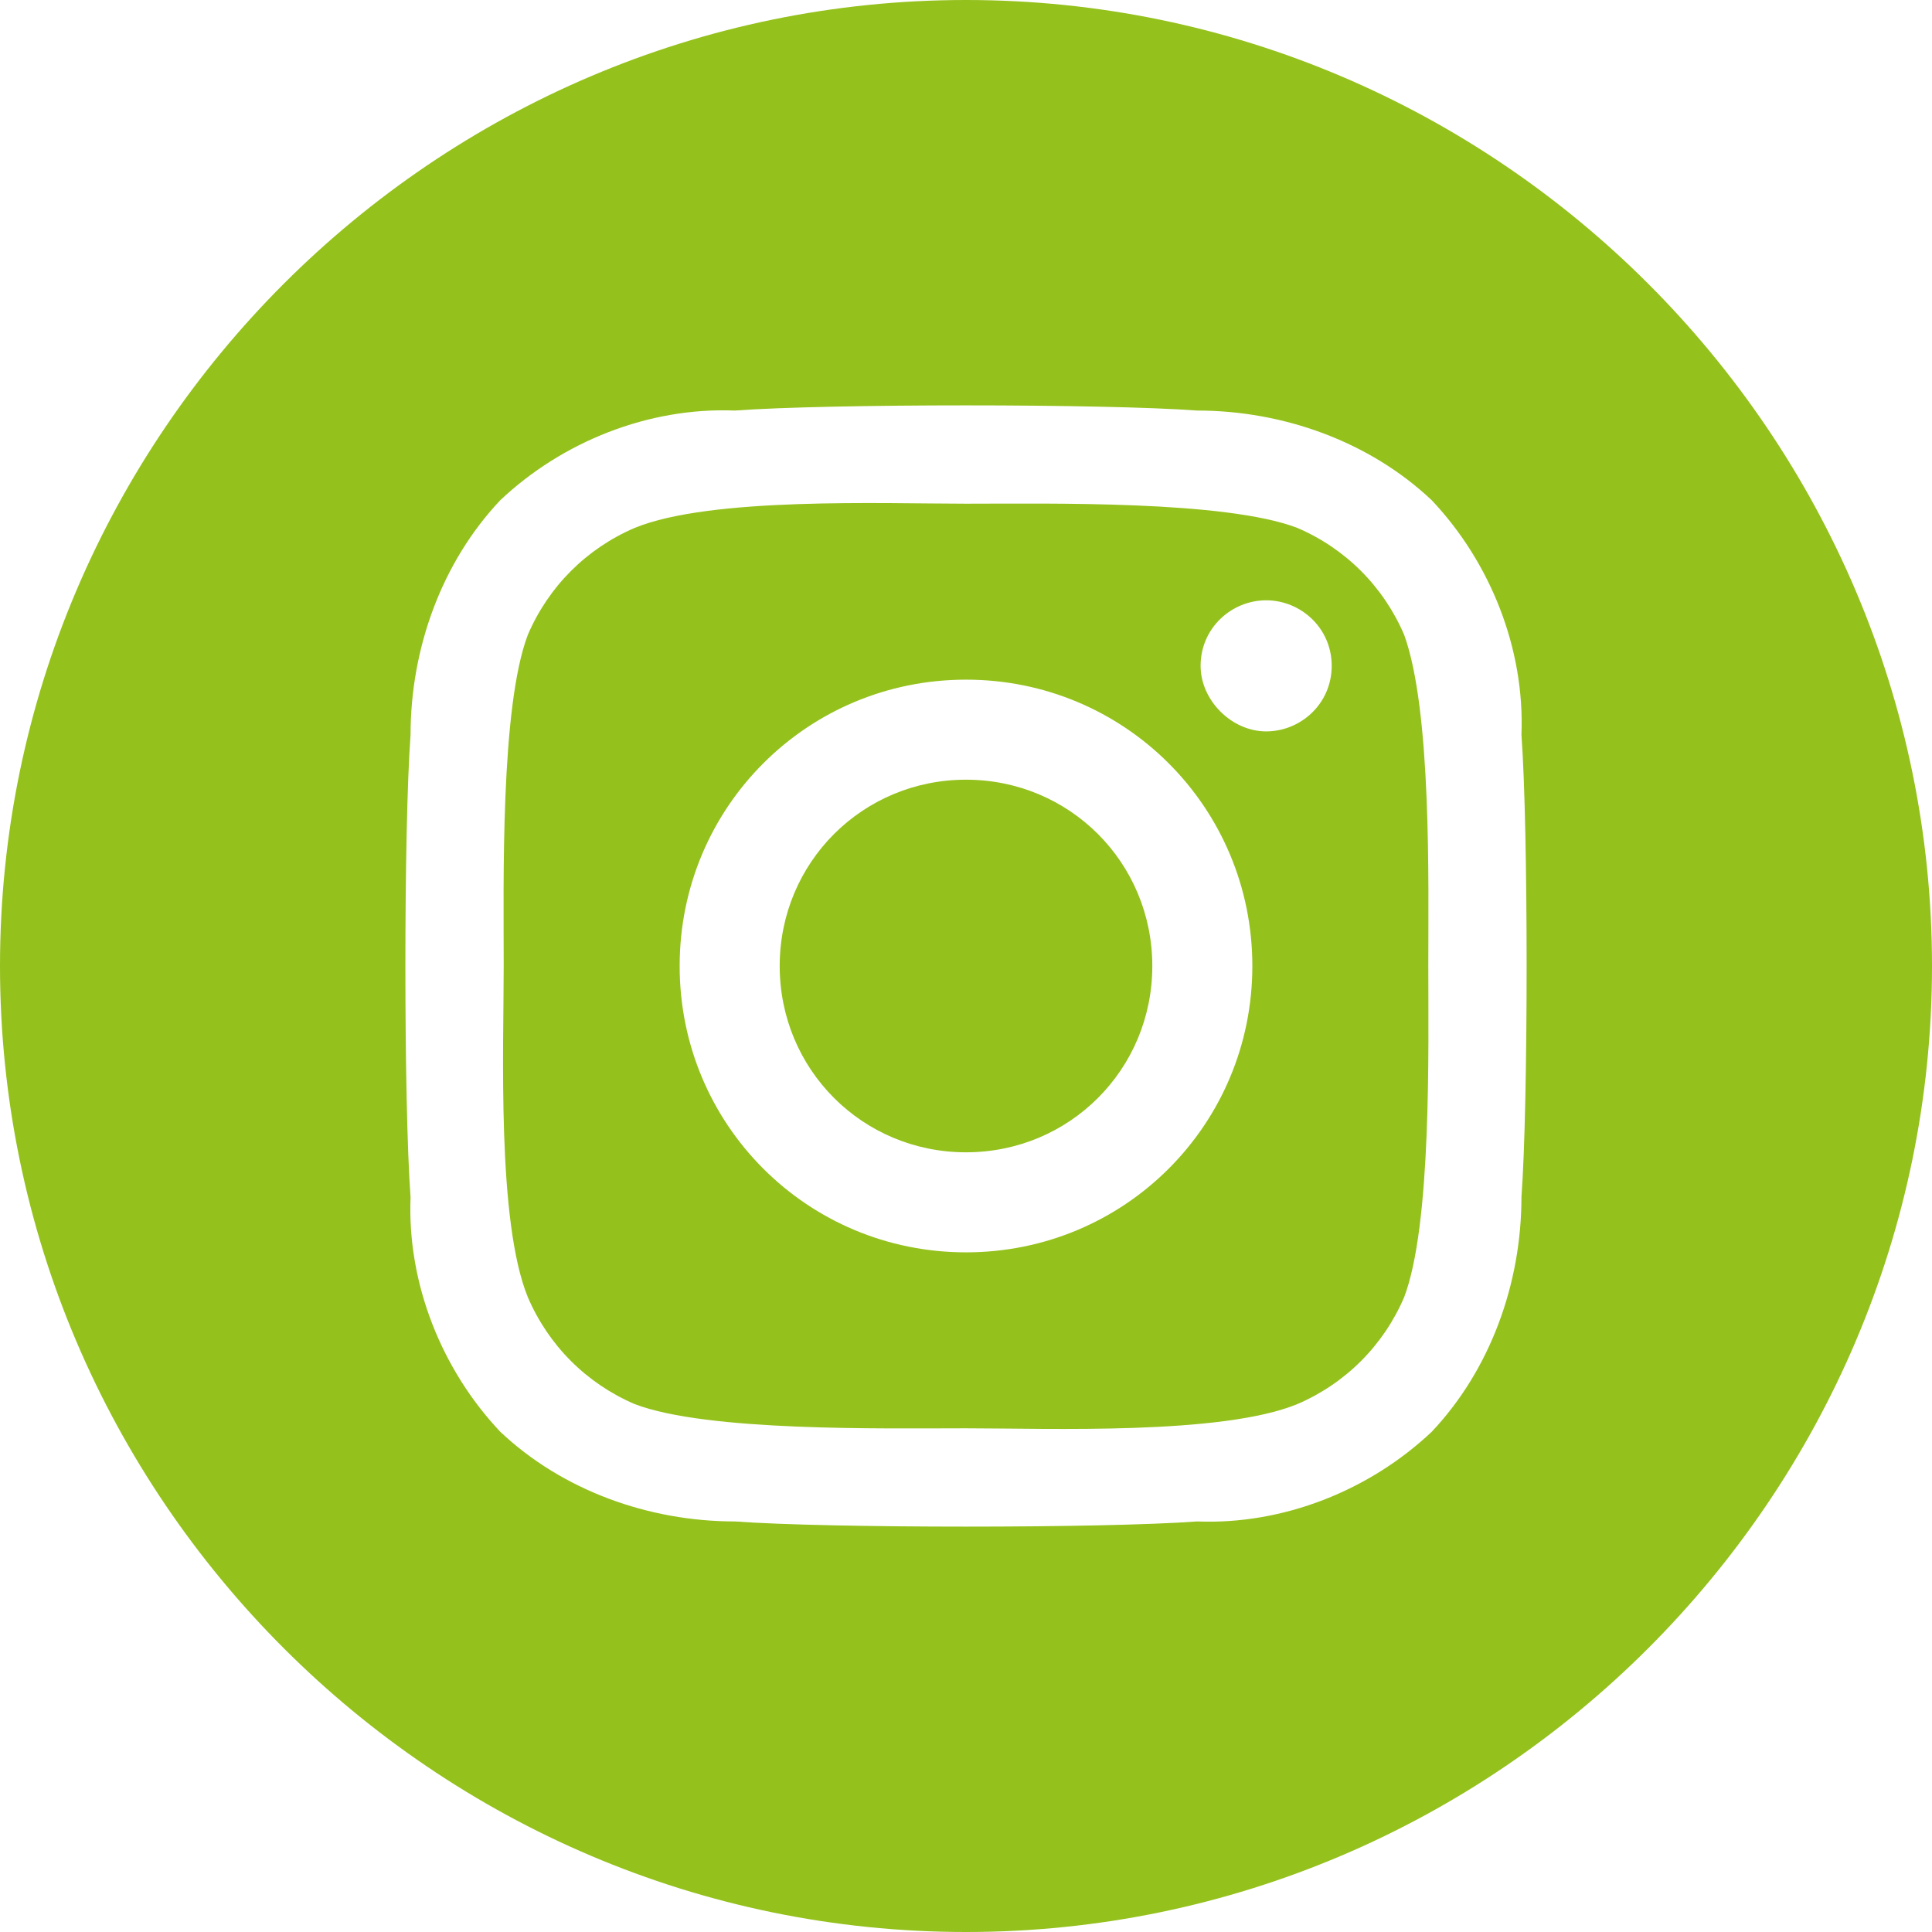
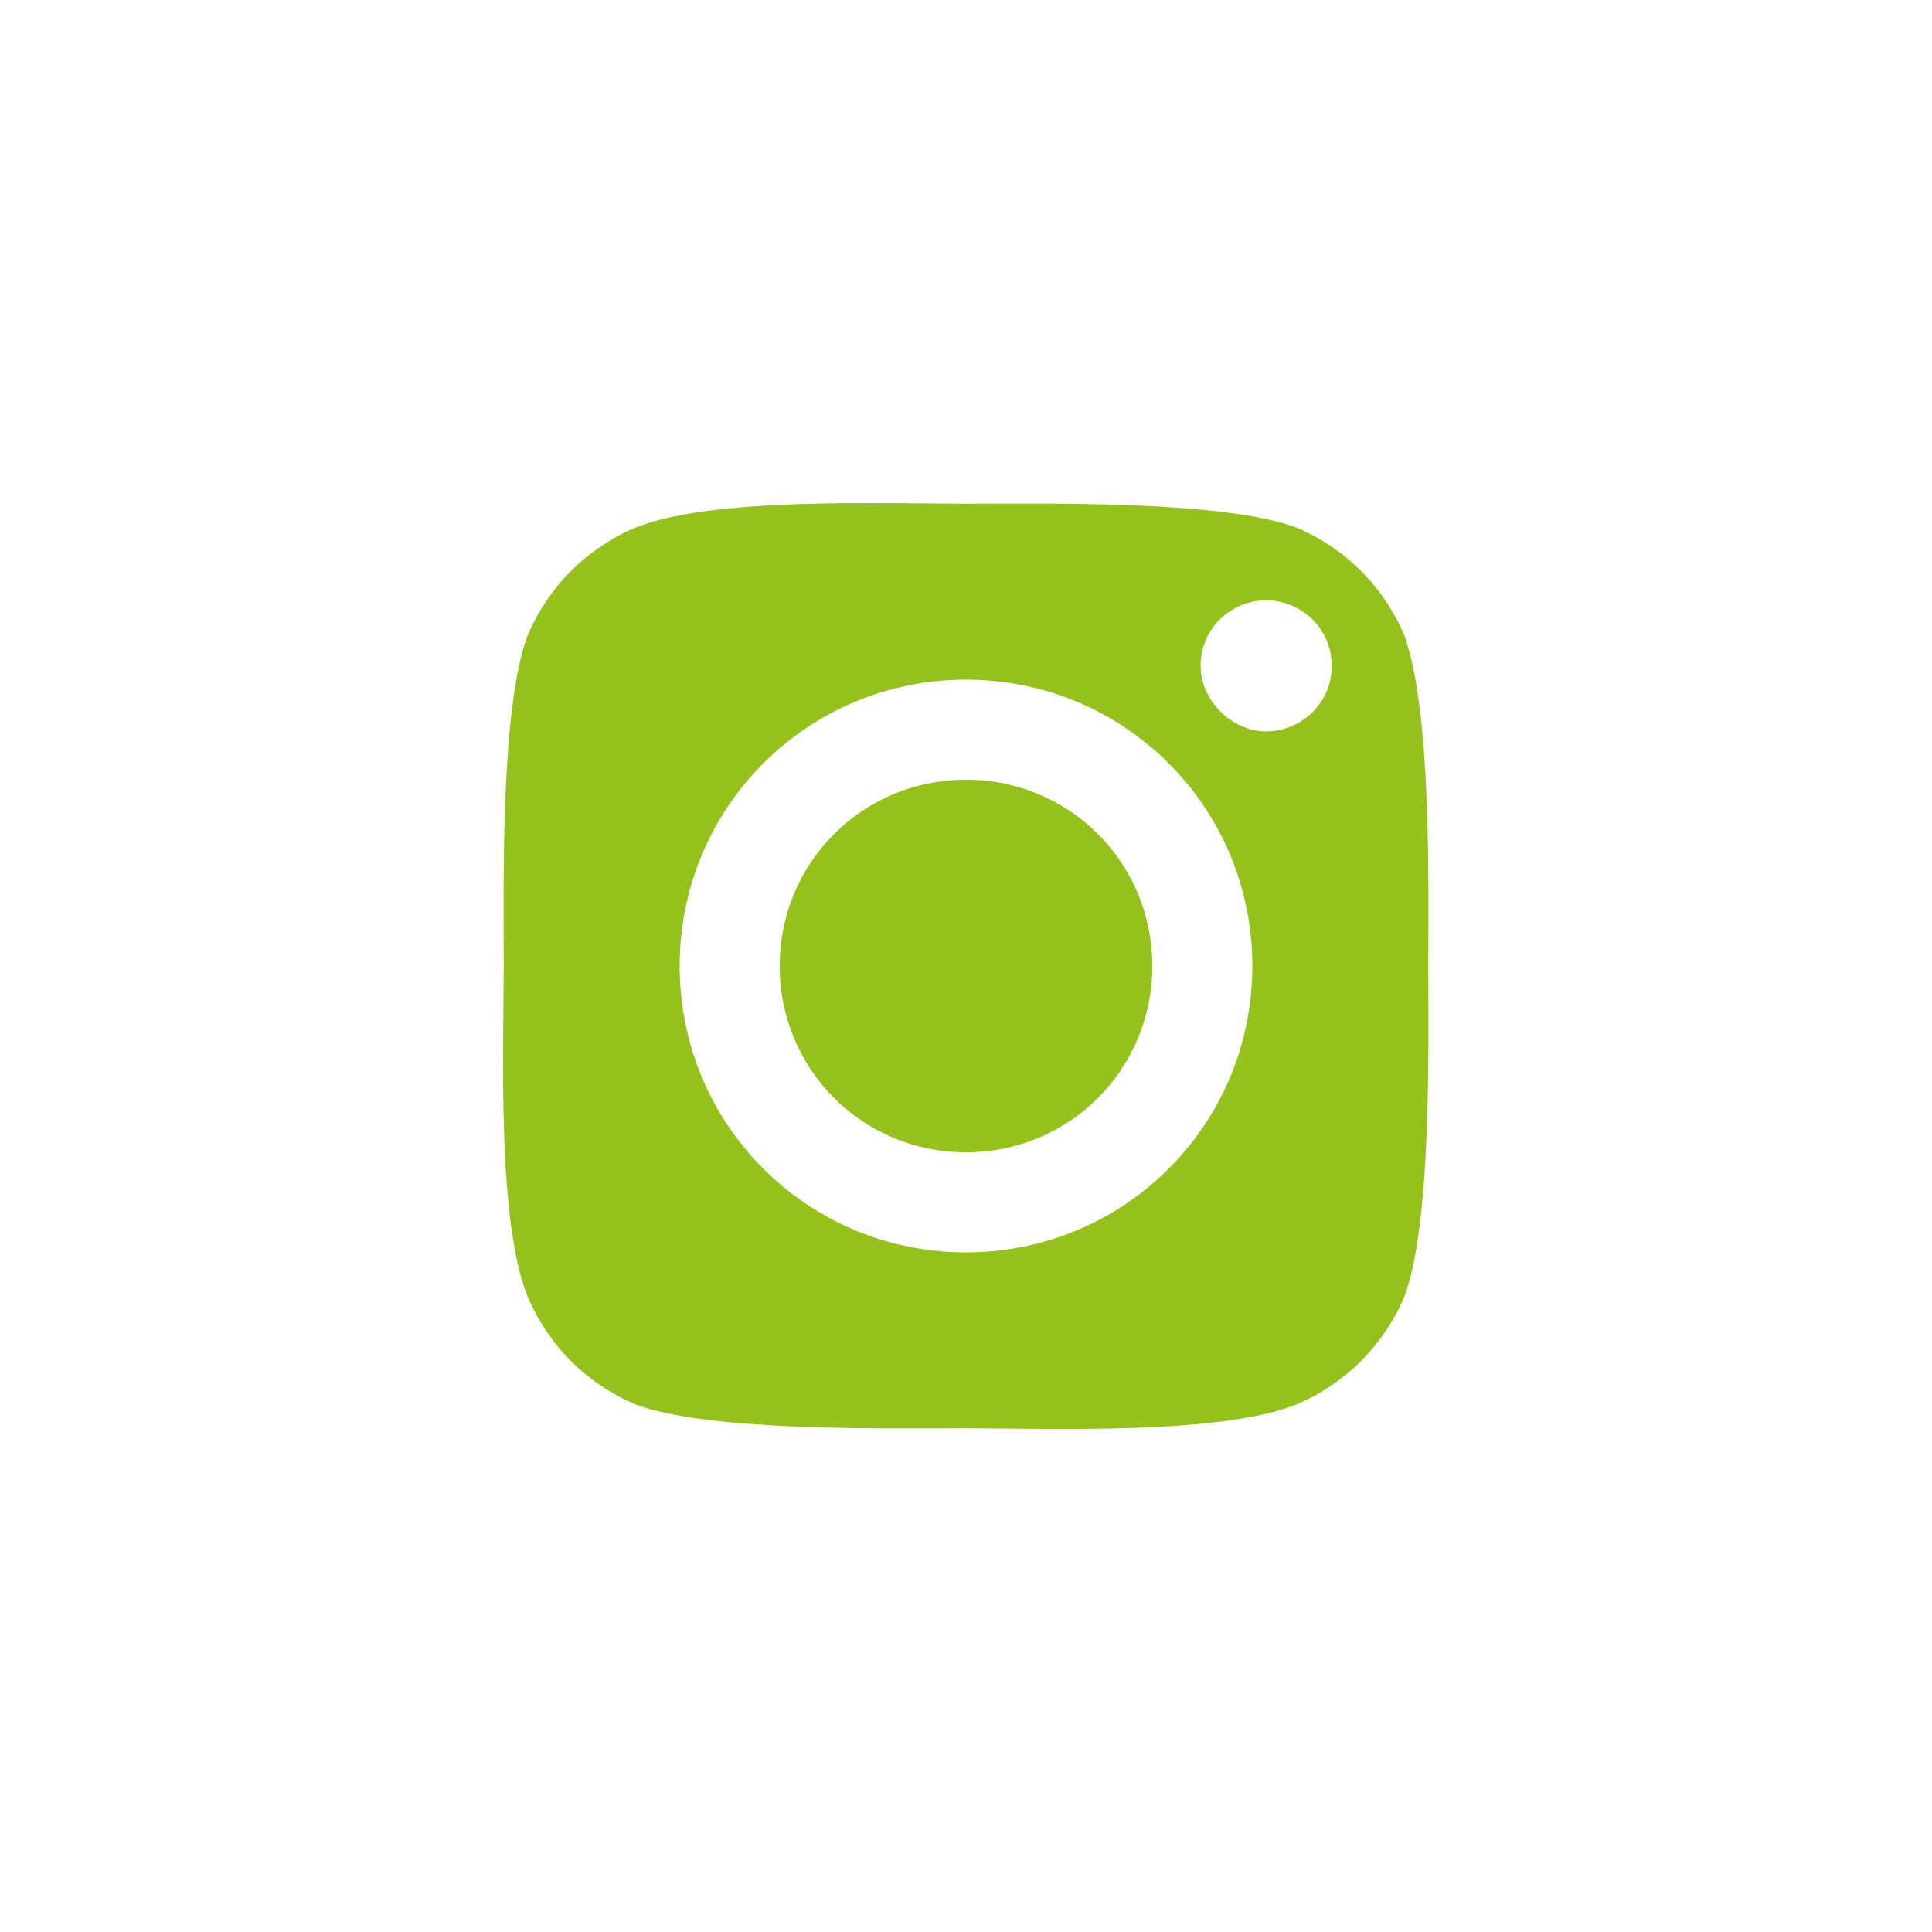
<svg xmlns="http://www.w3.org/2000/svg" version="1.1" id="Ebene_1" x="0px" y="0px" width="56px" height="56px" viewBox="0 0 56 56" style="enable-background:new 0 0 56 56;" xml:space="preserve">
  <style type="text/css">
	.st0{fill:#94C11C;}
</style>
  <g>
    <path class="st0" d="M28,22.6c-3,0-5.4,2.4-5.4,5.4s2.4,5.4,5.4,5.4c3,0,5.4-2.4,5.4-5.4C33.4,25,31,22.6,28,22.6z" />
    <path class="st0" d="M40.7,18.4c-0.6-1.4-1.7-2.5-3.1-3.1c-2.1-0.8-7.2-0.7-9.6-0.7s-7.4-0.2-9.6,0.7c-1.4,0.6-2.5,1.7-3.1,3.1   c-0.8,2.1-0.7,7.2-0.7,9.6s-0.2,7.4,0.7,9.6c0.6,1.4,1.7,2.5,3.1,3.1c2.1,0.8,7.2,0.7,9.6,0.7s7.4,0.2,9.6-0.7   c1.4-0.6,2.5-1.7,3.1-3.1c0.8-2.1,0.7-7.2,0.7-9.6S41.5,20.6,40.7,18.4z M28,36.3c-4.6,0-8.3-3.7-8.3-8.3s3.7-8.3,8.3-8.3   c0,0,0,0,0,0c4.6,0,8.3,3.7,8.3,8.3C36.3,32.6,32.6,36.3,28,36.3z M38.6,19.3c0,1.1-0.9,1.9-1.9,1.9s-1.9-0.9-1.9-1.9   c0-1.1,0.9-1.9,1.9-1.9C37.7,17.4,38.6,18.2,38.6,19.3C38.6,19.3,38.6,19.3,38.6,19.3z" />
-     <path class="st0" d="M28,0C12.6,0,0,12.6,0,28c0,15.4,12.6,28,28,28c15.4,0,28-12.6,28-28C56,12.6,43.4,0,28,0z M44.1,34.7   c0,2.5-0.9,5-2.6,6.8c-1.8,1.7-4.3,2.7-6.8,2.6c-2.7,0.2-10.7,0.2-13.4,0c-2.5,0-5-0.9-6.8-2.6c-1.7-1.8-2.7-4.3-2.6-6.8   c-0.2-2.7-0.2-10.7,0-13.4c0-2.5,0.9-5,2.6-6.8c1.8-1.7,4.3-2.7,6.8-2.6c2.7-0.2,10.7-0.2,13.4,0c2.5,0,5,0.9,6.8,2.6   c1.7,1.8,2.7,4.3,2.6,6.8v0C44.3,24,44.3,32,44.1,34.7z" />
  </g>
</svg>